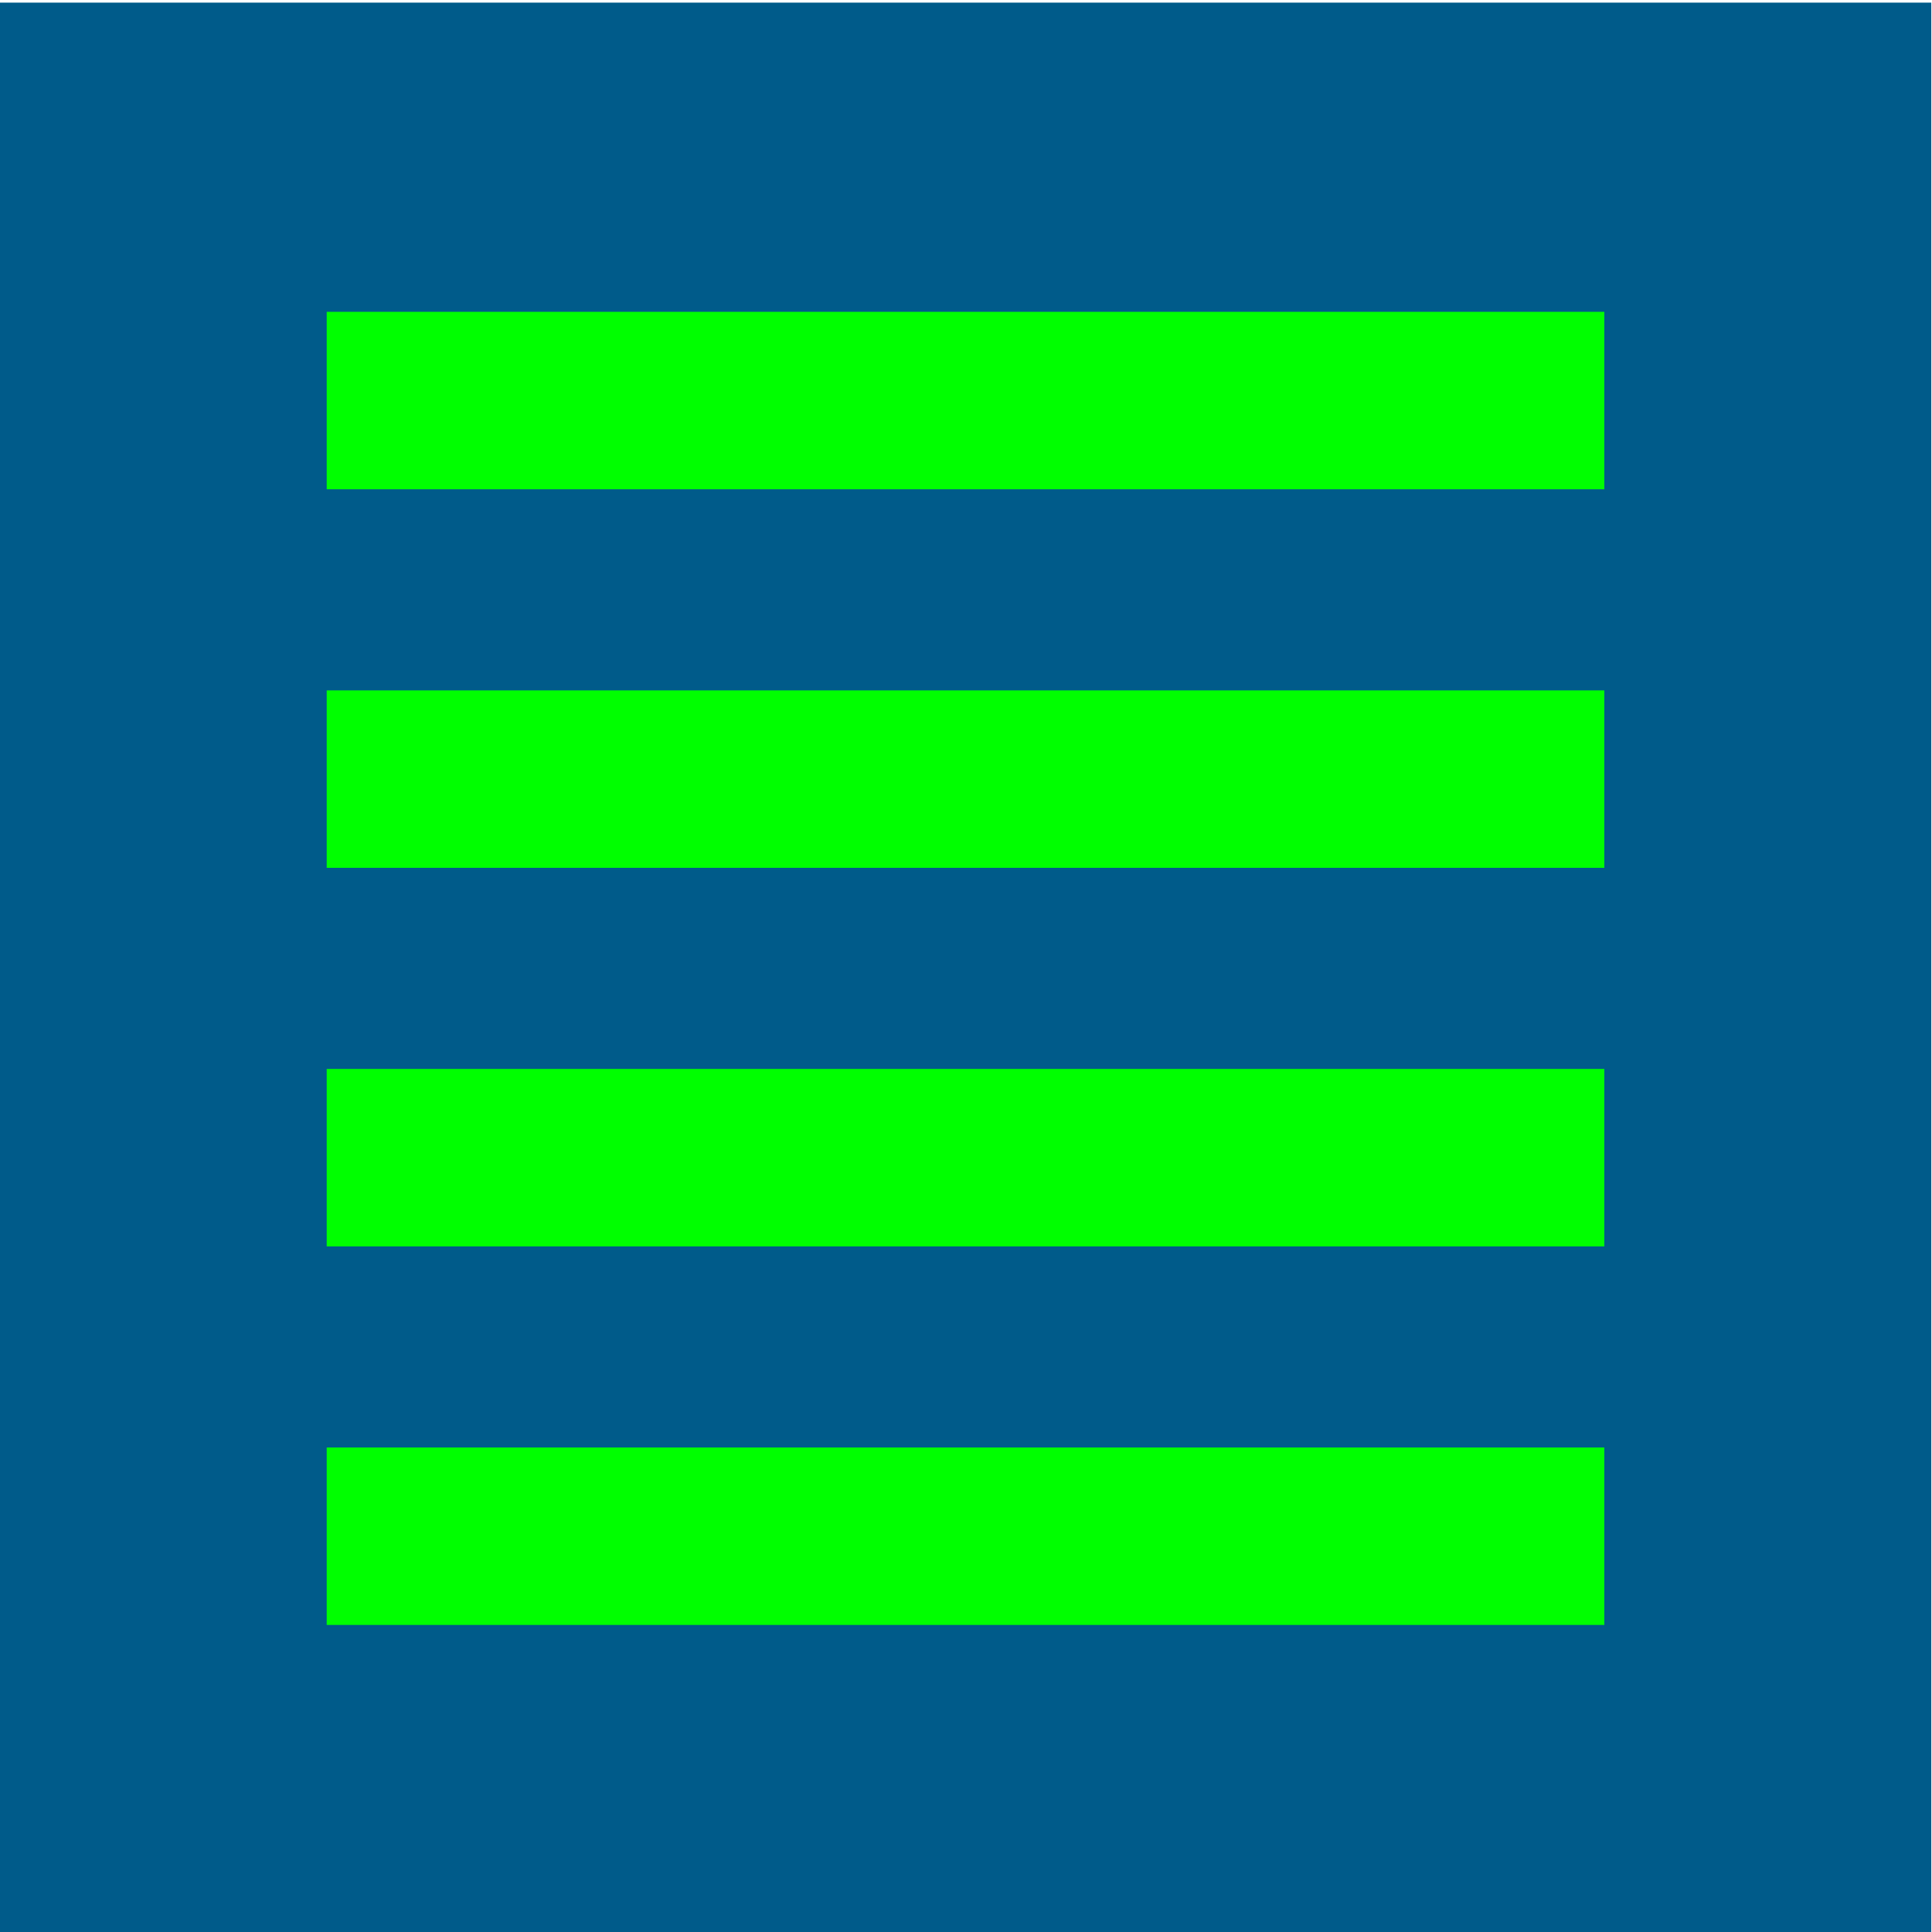
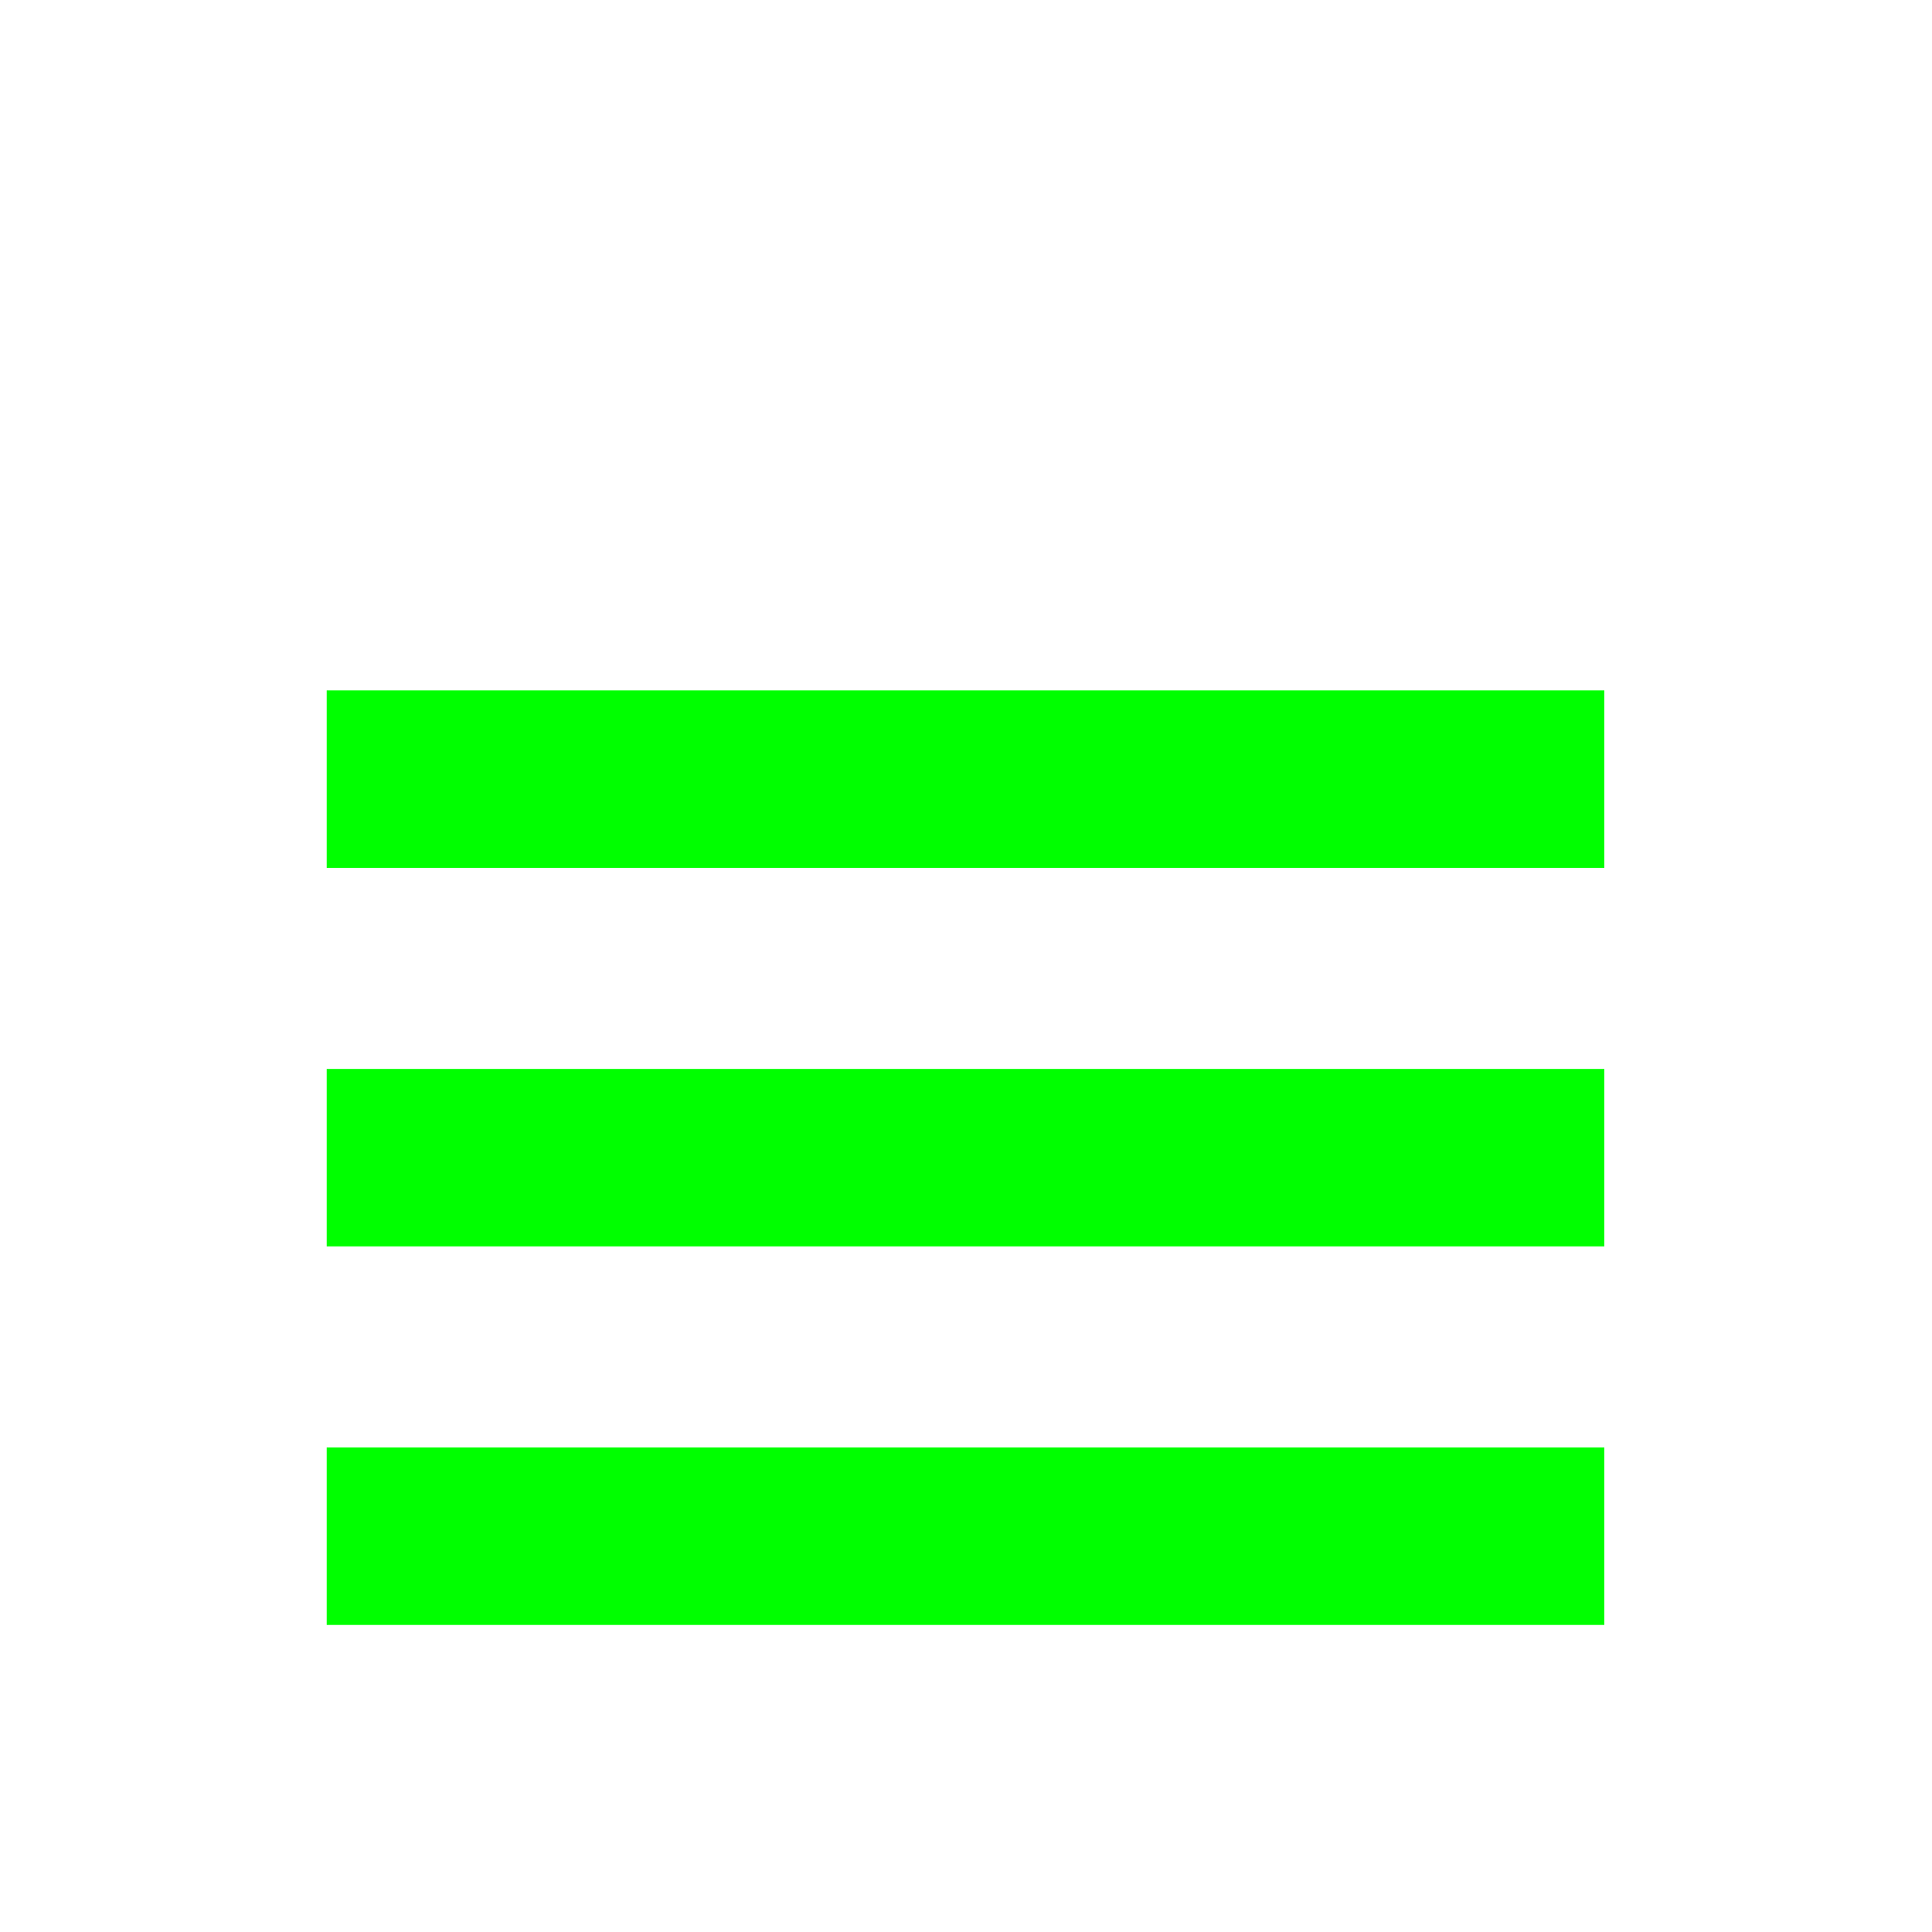
<svg xmlns="http://www.w3.org/2000/svg" xmlns:ns1="http://sodipodi.sourceforge.net/DTD/sodipodi-0.dtd" xmlns:ns2="http://www.inkscape.org/namespaces/inkscape" version="1.1" id="svg2" xml:space="preserve" width="136.063" height="136.062" viewBox="0 0 136.063 136.062" ns1:docname="UdpLogger-Icon.svg" ns2:version="1.1.1 (3bf5ae0d25, 2021-09-20)">
  <defs id="defs6" />
  <ns1:namedview id="namedview4" pagecolor="#ffffff" bordercolor="#666666" borderopacity="1.0" ns2:pageshadow="2" ns2:pageopacity="0.0" ns2:pagecheckerboard="0" showgrid="false" fit-margin-top="0" fit-margin-left="0" fit-margin-right="0" fit-margin-bottom="0" ns2:zoom="1.3481249" ns2:cx="306.72232" ns2:cy="170.23645" ns2:window-width="1920" ns2:window-height="1137" ns2:window-x="-8" ns2:window-y="-8" ns2:window-maximized="1" ns2:current-layer="g8" />
  <g id="g8" ns2:groupmode="layer" ns2:label="UdpLogger-Icon" transform="matrix(1.333,0,0,-1.333,-68.802,740.578)">
-     <path d="M 153.649,453.387 H 51.602 v 102.047 h 102.047 z" style="fill:#005b8a;fill-opacity:1;fill-rule:nonzero;stroke:none" id="path10" />
    <g id="g927">
-       <path d="M 68.875,534.41 H 136.375" style="fill:none;stroke:#00ff00;stroke-width:9.375;stroke-linecap:butt;stroke-linejoin:miter;stroke-miterlimit:4;stroke-dasharray:none;stroke-opacity:1" id="path14" />
      <path d="M 68.875,514.41 H 136.375" style="fill:none;stroke:#00ff00;stroke-width:9.375;stroke-linecap:butt;stroke-linejoin:miter;stroke-miterlimit:4;stroke-dasharray:none;stroke-opacity:1" id="path16" />
      <path d="M 68.875,494.41 H 136.375" style="fill:none;stroke:#00ff00;stroke-width:9.375;stroke-linecap:butt;stroke-linejoin:miter;stroke-miterlimit:4;stroke-dasharray:none;stroke-opacity:1" id="path18" />
      <path d="M 68.875,474.41 H 136.375" style="fill:none;stroke:#00ff00;stroke-width:9.375;stroke-linecap:butt;stroke-linejoin:miter;stroke-miterlimit:4;stroke-dasharray:none;stroke-opacity:1" id="path20" />
    </g>
  </g>
</svg>